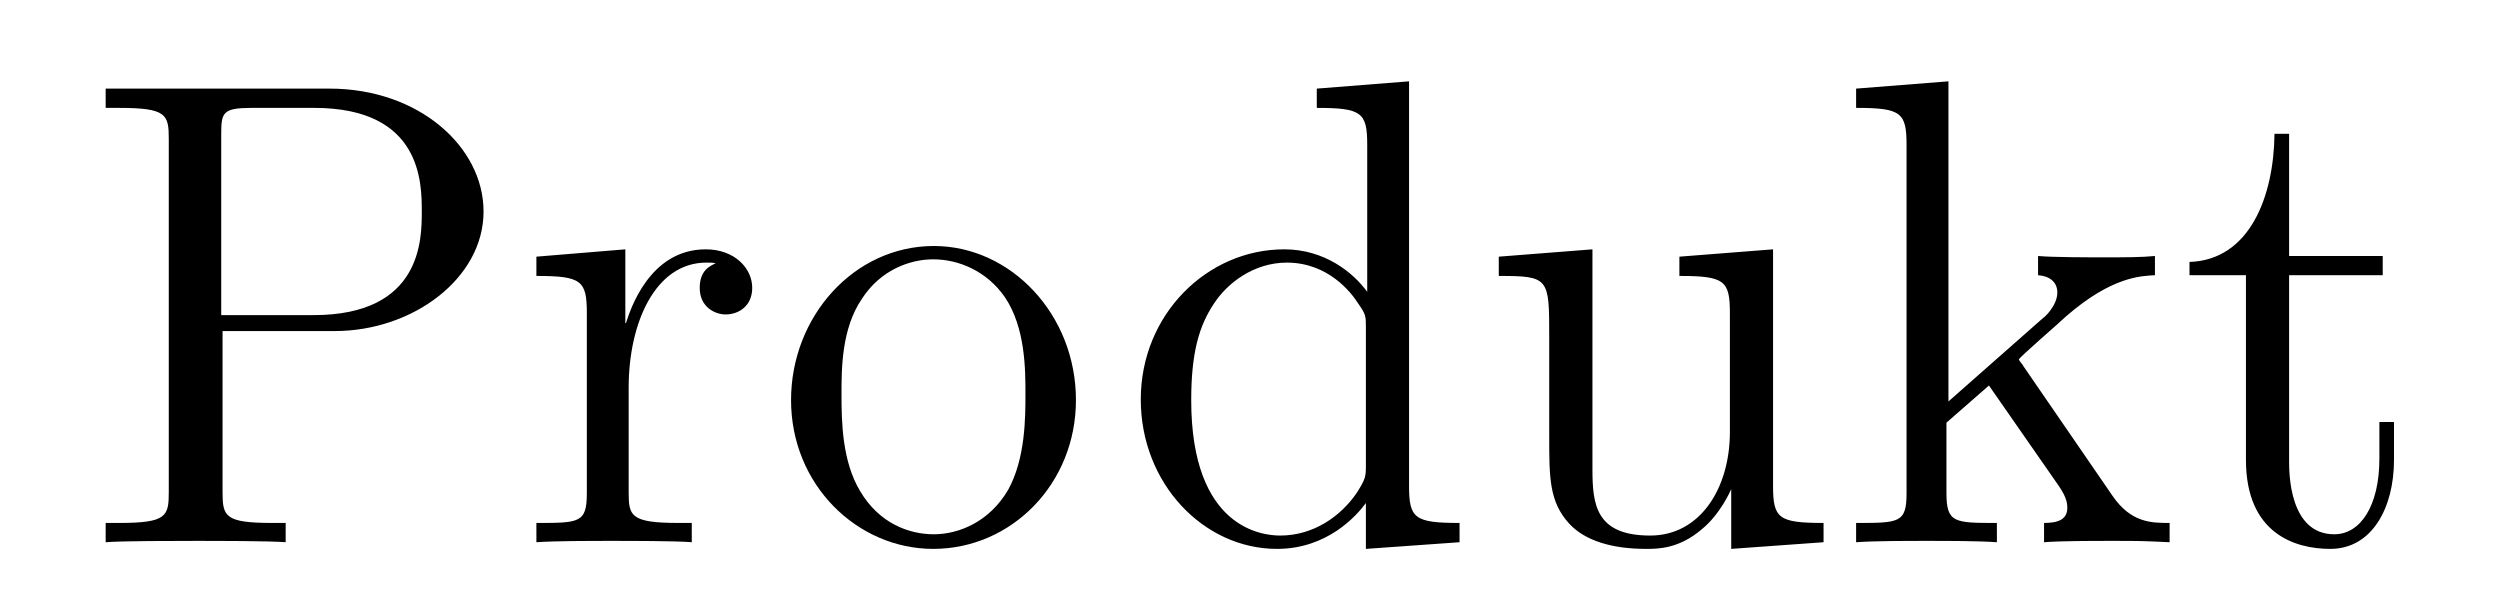
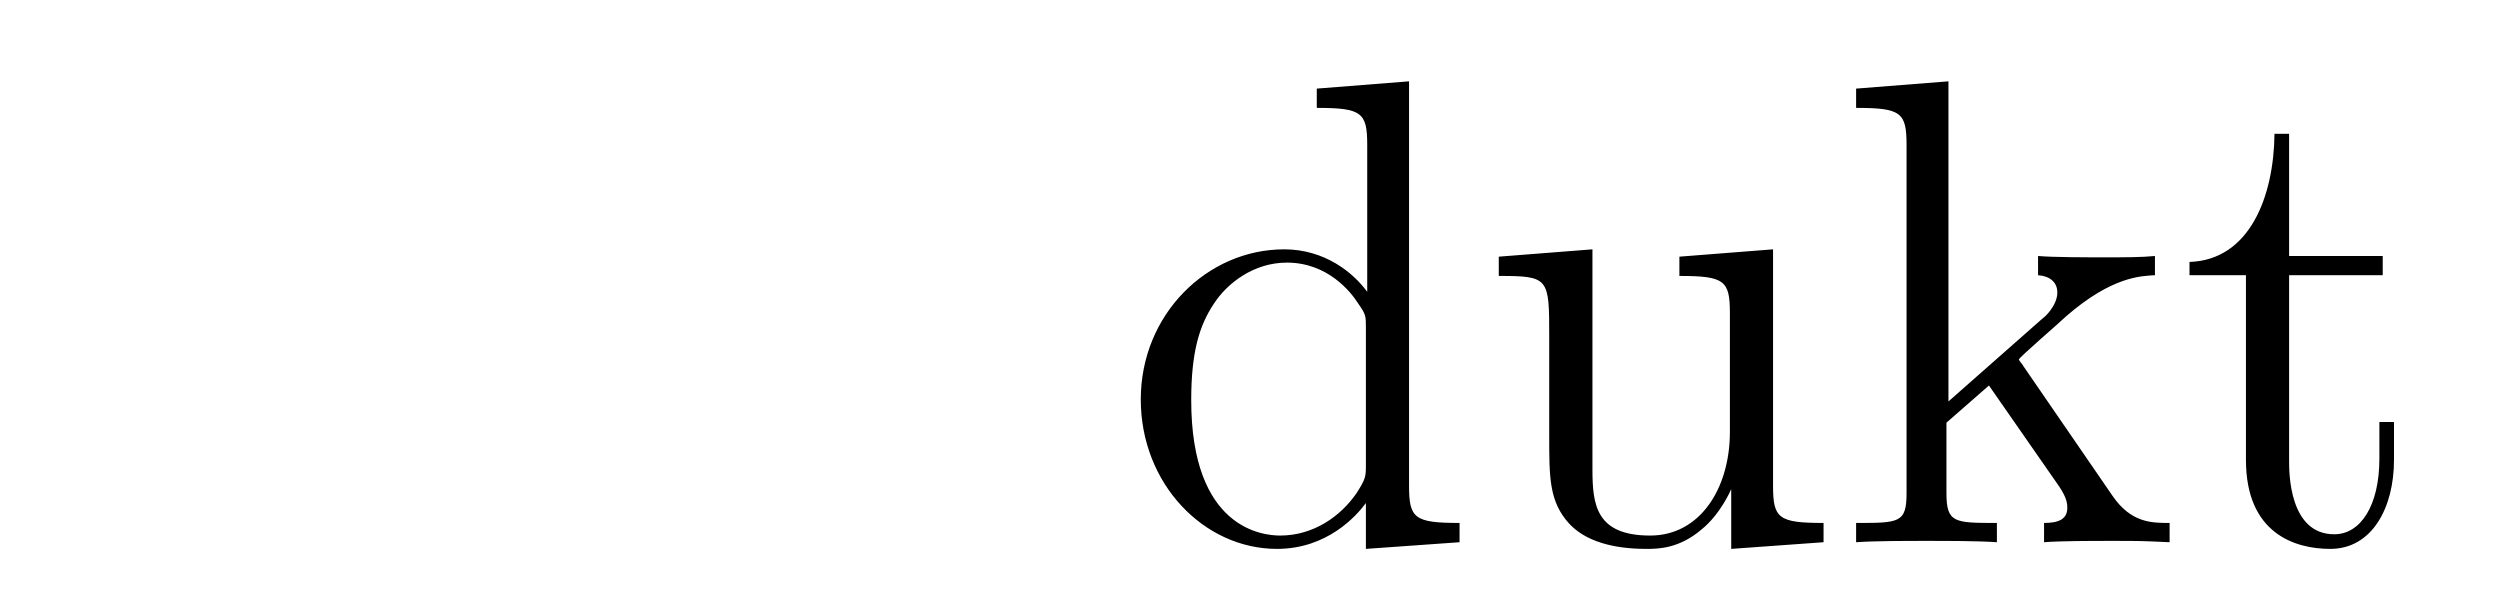
<svg xmlns="http://www.w3.org/2000/svg" height="11pt" version="1.1" viewBox="0 -11 45 11" width="45pt">
  <g id="page1">
    <g transform="matrix(1 0 0 1 -127 653)">
-       <path d="M131.006 -658.041H133.026C134.425 -658.041 135.704 -658.986 135.704 -660.193C135.704 -661.353 134.544 -662.405 132.931 -662.405H128.902V-662.058H129.141C130.002 -662.058 130.038 -661.938 130.038 -661.496V-655.148C130.038 -654.706 130.002 -654.587 129.141 -654.587H128.902V-654.24C129.189 -654.264 130.169 -654.264 130.516 -654.264C130.874 -654.264 131.855 -654.264 132.142 -654.24V-654.587H131.903C131.042 -654.587 131.006 -654.706 131.006 -655.148V-658.041ZM130.982 -658.328V-661.58C130.982 -661.974 131.006 -662.058 131.532 -662.058H132.656C134.592 -662.058 134.592 -660.707 134.592 -660.193C134.592 -659.691 134.592 -658.328 132.644 -658.328H130.982ZM138.316 -657.025C138.316 -658.185 138.794 -659.273 139.715 -659.273C139.811 -659.273 139.834 -659.273 139.882 -659.261C139.786 -659.213 139.595 -659.141 139.595 -658.818C139.595 -658.472 139.87 -658.34 140.061 -658.34C140.301 -658.34 140.54 -658.496 140.54 -658.818C140.54 -659.177 140.217 -659.512 139.703 -659.512C138.687 -659.512 138.34 -658.412 138.268 -658.185H138.256V-659.512L136.655 -659.38V-659.033C137.467 -659.033 137.563 -658.95 137.563 -658.364V-655.125C137.563 -654.587 137.432 -654.587 136.655 -654.587V-654.24C136.989 -654.264 137.647 -654.264 138.006 -654.264C138.328 -654.264 139.177 -654.264 139.452 -654.24V-654.587H139.213C138.34 -654.587 138.316 -654.718 138.316 -655.148V-657.025ZM146.367 -656.798C146.367 -658.34 145.195 -659.572 143.809 -659.572C142.374 -659.572 141.239 -658.304 141.239 -656.798C141.239 -655.268 142.434 -654.12 143.797 -654.12C145.207 -654.12 146.367 -655.292 146.367 -656.798ZM143.809 -654.383C143.366 -654.383 142.828 -654.575 142.482 -655.16C142.159 -655.698 142.147 -656.404 142.147 -656.906C142.147 -657.36 142.147 -658.089 142.518 -658.627C142.852 -659.141 143.378 -659.332 143.797 -659.332C144.263 -659.332 144.765 -659.117 145.088 -658.651C145.458 -658.101 145.458 -657.348 145.458 -656.906C145.458 -656.487 145.458 -655.746 145.147 -655.184C144.813 -654.611 144.263 -654.383 143.809 -654.383Z" fill-rule="evenodd" />
      <path d="M150.702 -662.405V-662.058C151.515 -662.058 151.61 -661.974 151.61 -661.388V-658.747C151.359 -659.093 150.845 -659.512 150.116 -659.512C148.729 -659.512 147.534 -658.34 147.534 -656.81C147.534 -655.292 148.67 -654.12 149.985 -654.12C150.893 -654.12 151.419 -654.718 151.586 -654.945V-654.12L153.272 -654.24V-654.587C152.459 -654.587 152.363 -654.67 152.363 -655.256V-662.536L150.702 -662.405ZM151.586 -655.639C151.586 -655.423 151.586 -655.387 151.419 -655.125C151.132 -654.706 150.642 -654.36 150.044 -654.36C149.733 -654.36 148.442 -654.479 148.442 -656.798C148.442 -657.659 148.586 -658.137 148.849 -658.532C149.088 -658.902 149.566 -659.273 150.164 -659.273C150.905 -659.273 151.323 -658.735 151.443 -658.543C151.586 -658.34 151.586 -658.316 151.586 -658.101V-655.639ZM157.229 -659.38V-659.033C158.042 -659.033 158.138 -658.95 158.138 -658.364V-656.224C158.138 -655.208 157.6 -654.36 156.704 -654.36C155.723 -654.36 155.664 -654.921 155.664 -655.555V-659.512L153.978 -659.38V-659.033C154.886 -659.033 154.886 -658.998 154.886 -657.934V-656.141C154.886 -655.4 154.886 -654.969 155.245 -654.575C155.532 -654.264 156.022 -654.12 156.632 -654.12C156.835 -654.12 157.218 -654.12 157.624 -654.467C157.971 -654.742 158.162 -655.196 158.162 -655.196V-654.12L159.824 -654.24V-654.587C159.011 -654.587 158.915 -654.67 158.915 -655.256V-659.512L157.229 -659.38ZM163.422 -657.408C163.422 -657.42 163.339 -657.515 163.339 -657.528C163.339 -657.563 164.092 -658.209 164.187 -658.304C165.012 -659.022 165.538 -659.033 165.789 -659.046V-659.392C165.55 -659.368 165.239 -659.368 164.881 -659.368C164.57 -659.368 163.96 -659.368 163.685 -659.392V-659.046C163.889 -659.033 164.032 -658.926 164.032 -658.735C164.032 -658.496 163.793 -658.281 163.781 -658.281L162.072 -656.774V-662.536L160.41 -662.405V-662.058C161.223 -662.058 161.318 -661.974 161.318 -661.388V-655.125C161.318 -654.587 161.187 -654.587 160.41 -654.587V-654.24C160.745 -654.264 161.318 -654.264 161.677 -654.264C162.036 -654.264 162.61 -654.264 162.944 -654.24V-654.587C162.179 -654.587 162.036 -654.587 162.036 -655.125V-656.392L162.801 -657.061L163.948 -655.412C164.128 -655.16 164.212 -655.029 164.212 -654.862C164.212 -654.647 164.044 -654.587 163.793 -654.587V-654.24C164.092 -654.264 164.678 -654.264 165 -654.264C165.514 -654.264 165.538 -654.264 166.053 -654.24V-654.587C165.73 -654.587 165.359 -654.587 165.024 -655.077L163.422 -657.408ZM168.204 -659.046H169.889V-659.392H168.204V-661.592H167.941C167.929 -660.468 167.498 -659.321 166.411 -659.285V-659.046H167.427V-655.722C167.427 -654.395 168.311 -654.12 168.945 -654.12C169.698 -654.12 170.092 -654.862 170.092 -655.722V-656.404H169.829V-655.746C169.829 -654.886 169.483 -654.383 169.017 -654.383C168.204 -654.383 168.204 -655.495 168.204 -655.698V-659.046Z" fill-rule="evenodd" />
    </g>
  </g>
</svg>